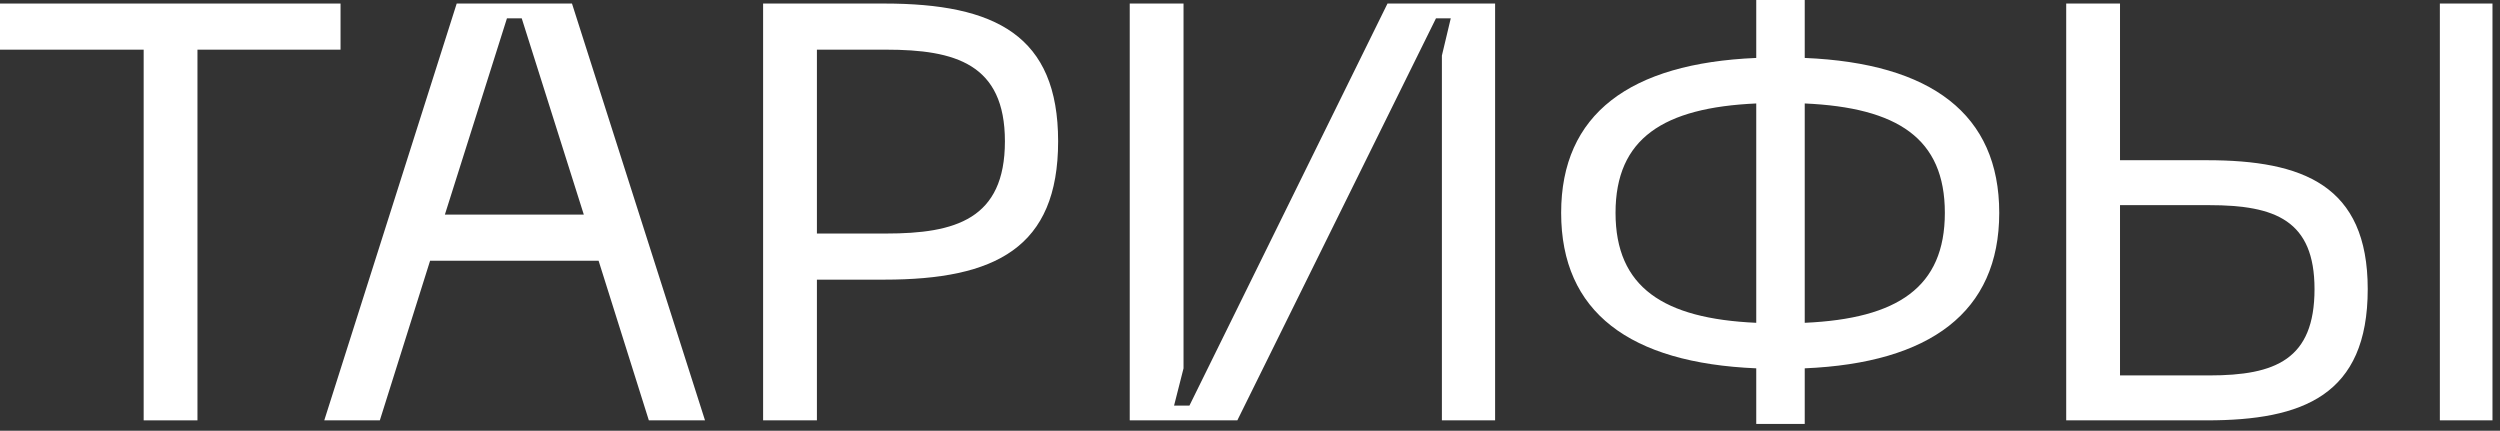
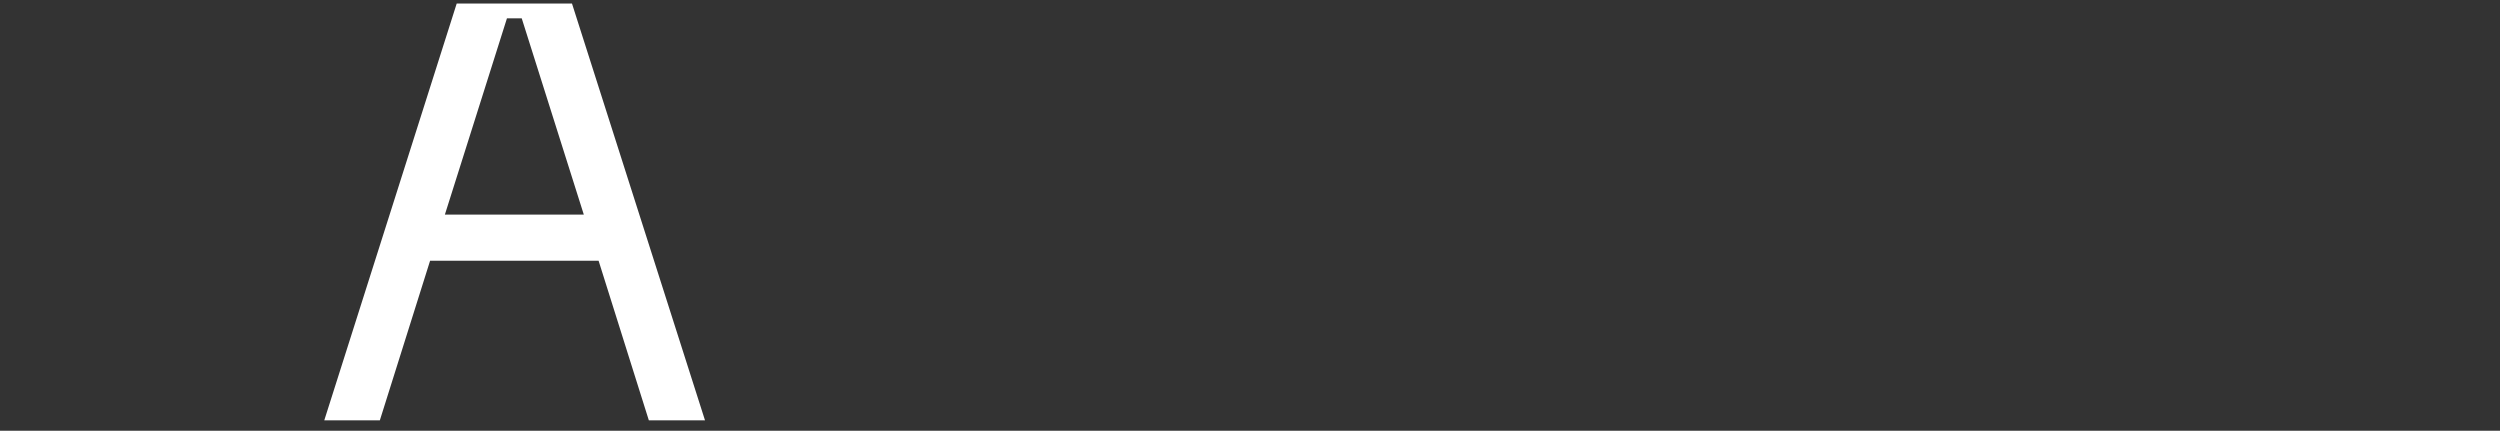
<svg xmlns="http://www.w3.org/2000/svg" fill="none" height="100%" overflow="visible" preserveAspectRatio="none" style="display: block;" viewBox="0 0 296 51" width="100%">
  <rect x="0" y="0" width="296" height="51" fill="#333333" stroke="none" />
  <g id="">
-     <path d="M0 0.42H40.32V5.88H23.38V49.77H17.01V5.88H0V0.42Z" fill="white" />
    <path d="M38.393 49.77L54.073 0.42H67.723L83.473 49.77H76.823L70.873 30.87H50.923L44.973 49.77H38.393ZM52.673 25.41H69.123L61.773 2.17H60.023L52.673 25.41Z" fill="white" />
-     <path d="M90.352 49.77V0.42H104.702C117.862 0.42 125.282 4.2 125.282 16.73C125.282 29.33 117.862 33.11 104.702 33.11H96.722V49.77H90.352ZM96.722 27.65H104.912C113.102 27.65 118.982 25.97 118.982 16.73C118.982 7.56 113.102 5.88 104.912 5.88H96.722V27.65Z" fill="white" />
-     <path d="M177.02 49.77H170.72V6.58L171.77 2.17H170.02L146.5 49.77H133.76V0.42H140.13V43.61L139.01 48.02H140.83L164.28 0.42H177.02V49.77Z" fill="white" />
-     <path d="M207.94 0H213.68V6.86C228.66 7.49 236.71 13.51 236.71 25.2C236.71 36.96 228.52 42.98 213.68 43.61V50.19H207.94V43.61C192.96 42.98 184.84 36.96 184.84 25.2C184.84 13.51 192.96 7.49 207.94 6.86V0ZM191.28 25.2C191.28 34.02 196.95 37.73 207.94 38.22V12.25C196.95 12.74 191.28 16.38 191.28 25.2ZM213.68 38.22C224.67 37.73 230.27 34.02 230.27 25.2C230.27 16.38 224.67 12.74 213.68 12.25V38.22Z" fill="white" />
-     <path d="M251.009 0.42V18.97H261.299C272.639 18.97 280.339 21.91 280.339 34.23C280.339 46.83 272.639 49.77 261.299 49.77H244.639V0.42H251.009ZM251.009 44.45H261.579C269.419 44.45 274.039 42.56 274.039 34.23C274.039 26.11 269.419 24.29 261.579 24.29H251.009V44.45ZM288.879 49.77V0.42H295.109V49.77H288.879Z" fill="white" />
  </g>
</svg>